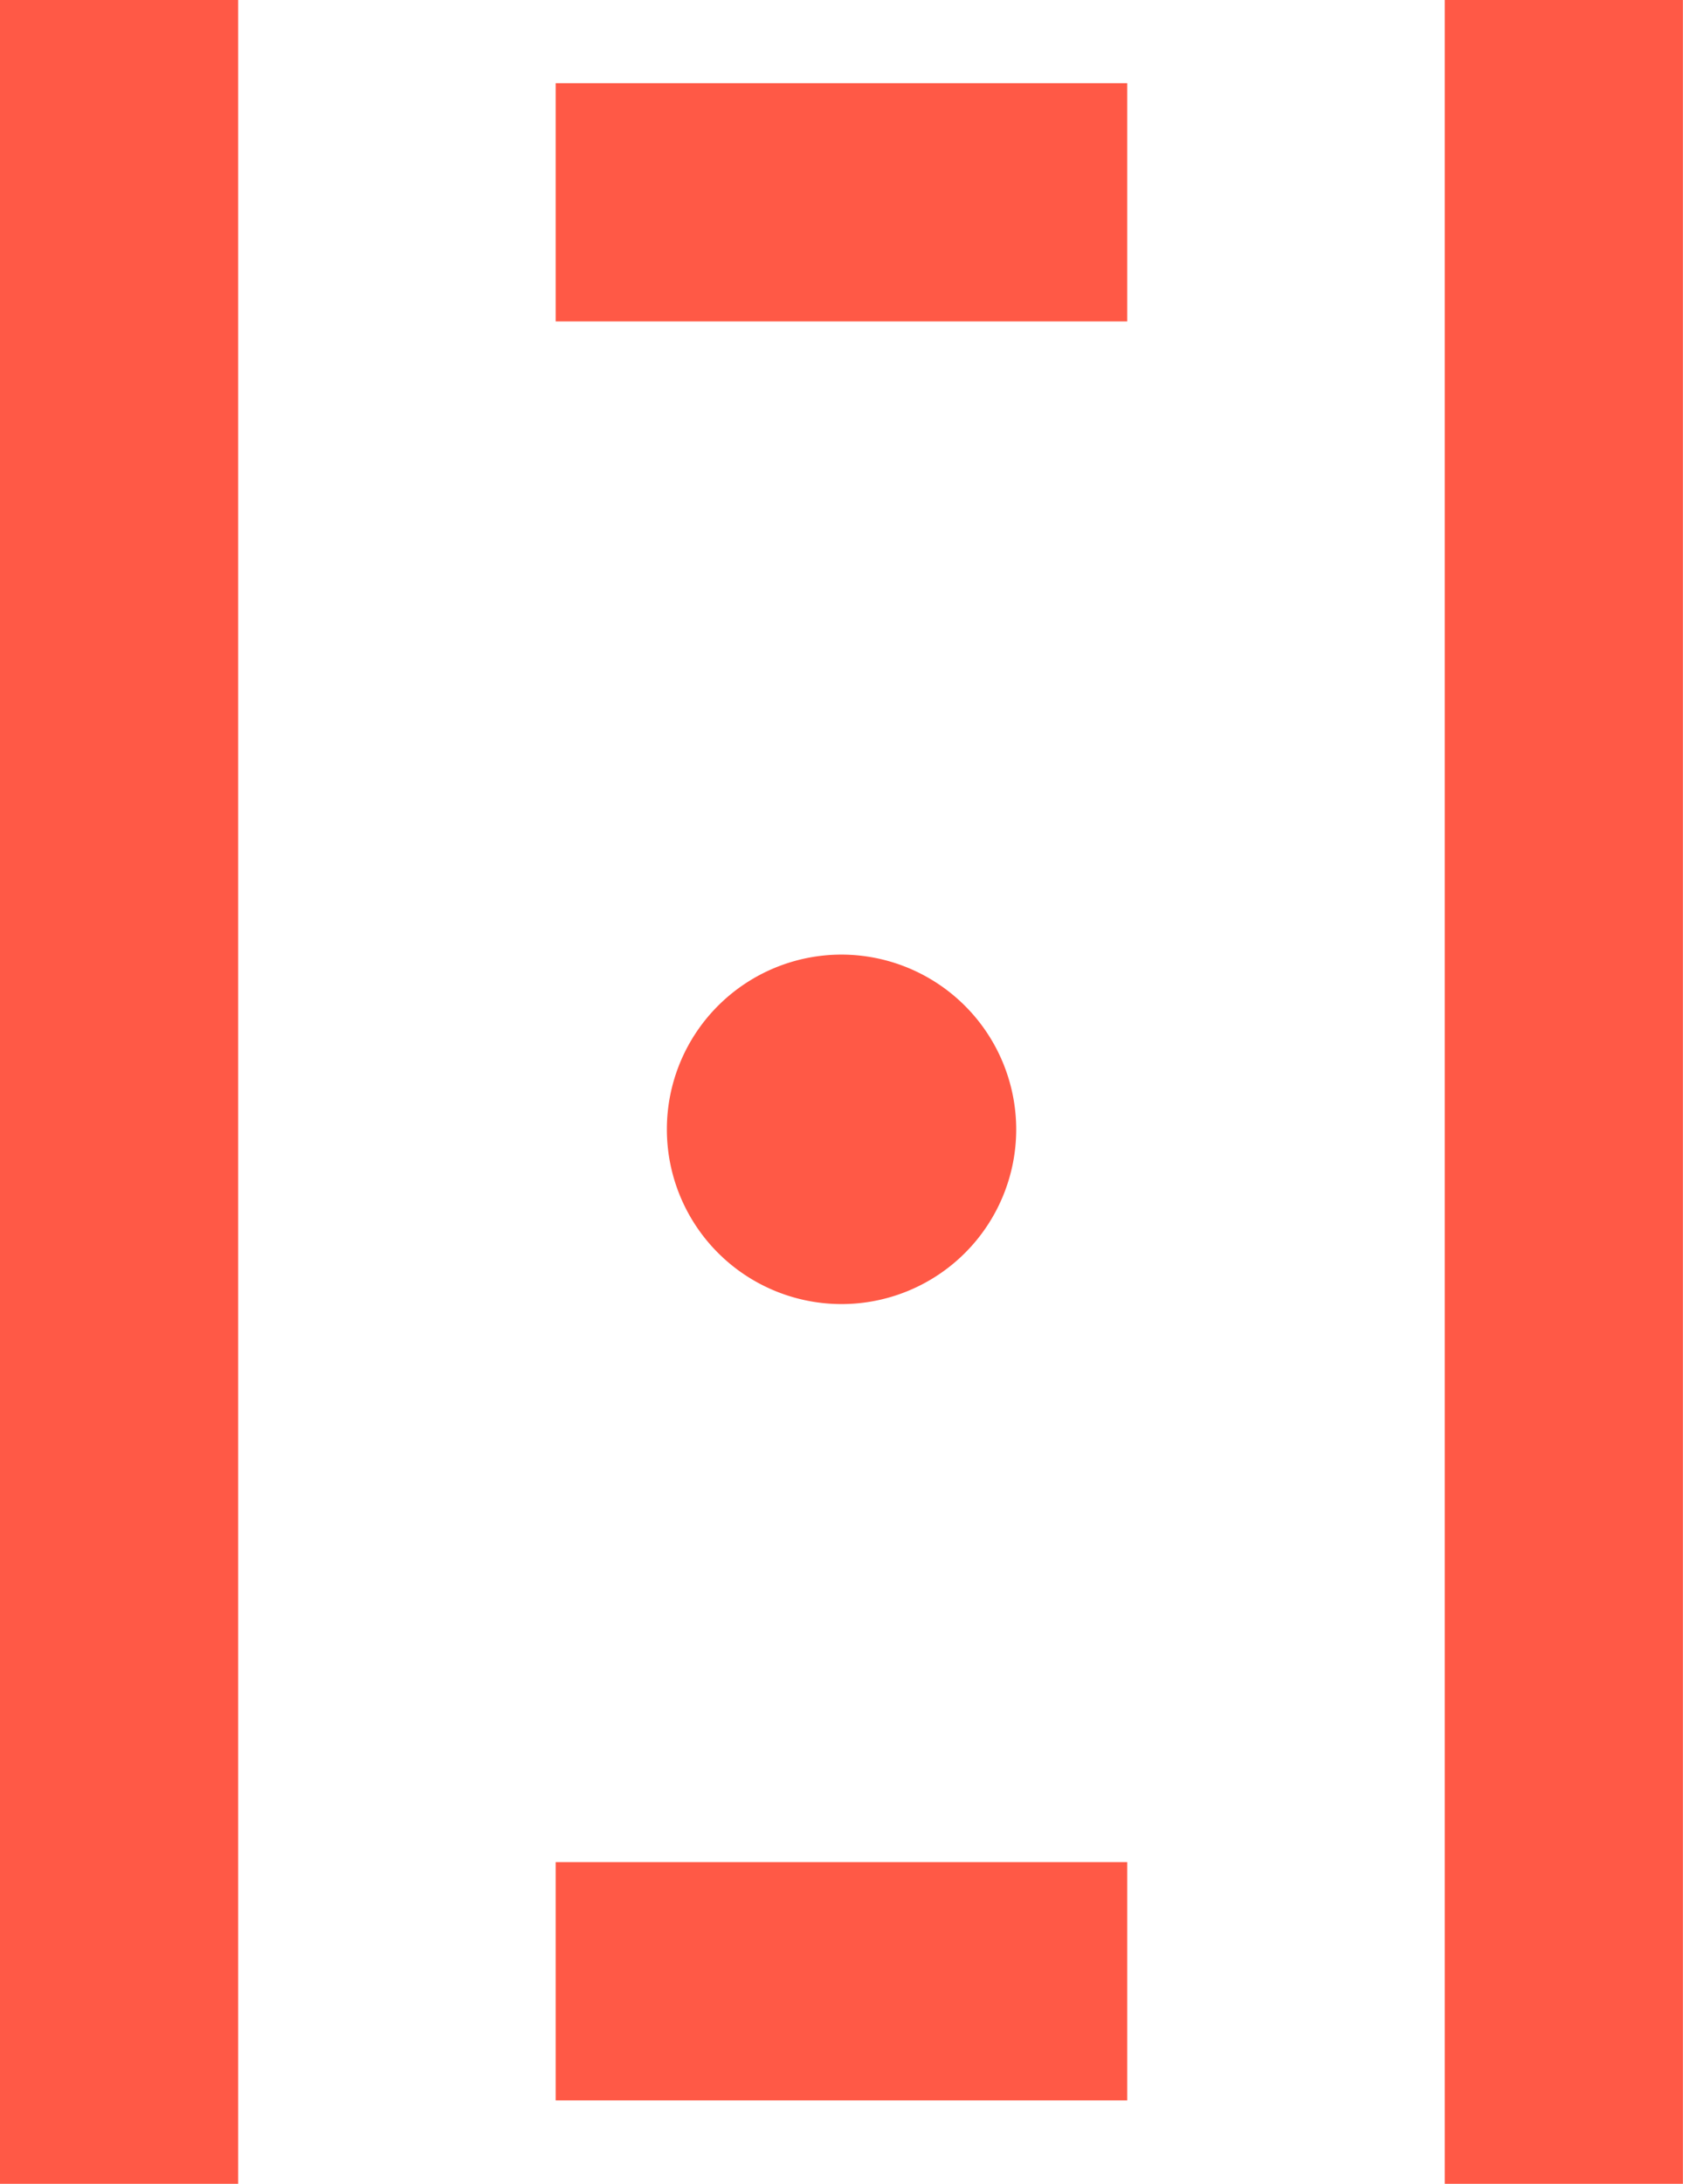
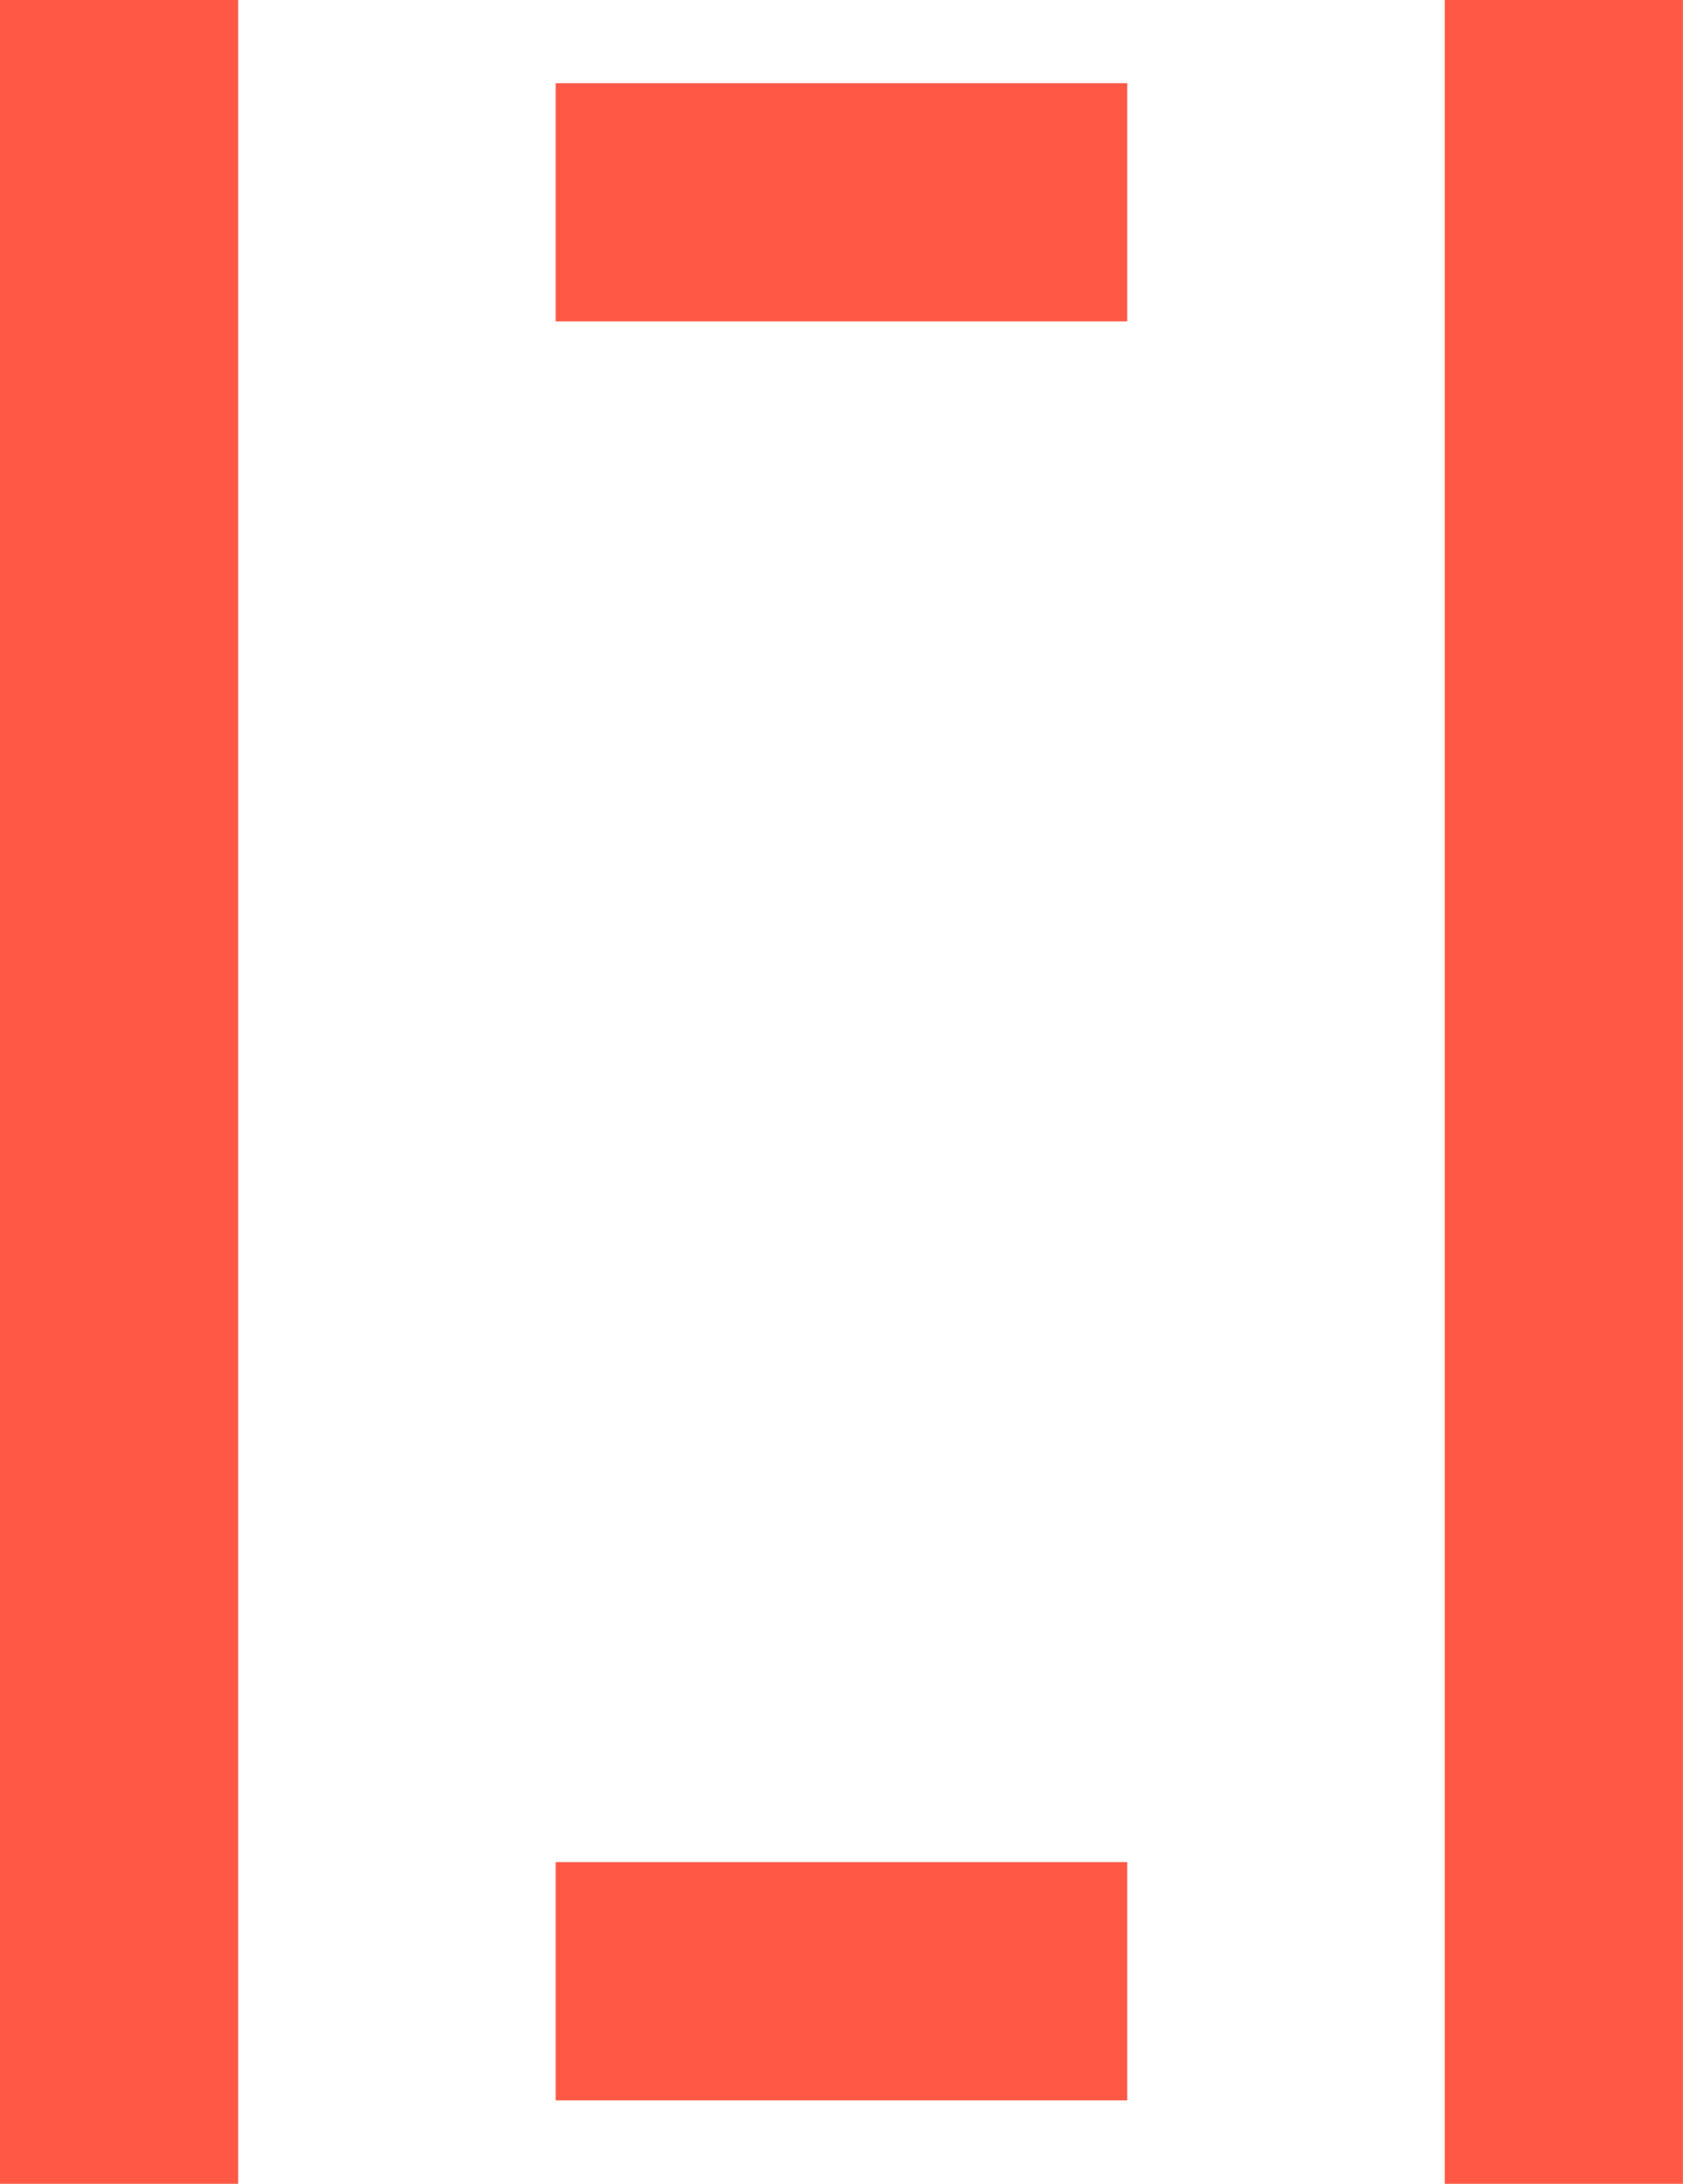
<svg xmlns="http://www.w3.org/2000/svg" width="19.145" height="24.833" viewBox="0 0 19.145 24.833">
  <rect width="2.709" height="24.833" transform="translate(0 0)" fill="#ff5946" />
  <rect width="6.502" height="2.709" transform="translate(6.321 0.946)" fill="#ff5946" />
  <rect width="6.502" height="2.709" transform="translate(6.321 21.175)" fill="#ff5946" />
  <rect width="2.709" height="24.833" transform="translate(16.435 0)" fill="#ff5946" />
-   <path d="M449.624,229.794a1.987,1.987,0,1,0,1.987,1.987,1.99,1.99,0,0,0-1.987-1.987" transform="translate(-440.051 -218.939)" fill="#ff5946" />
</svg>